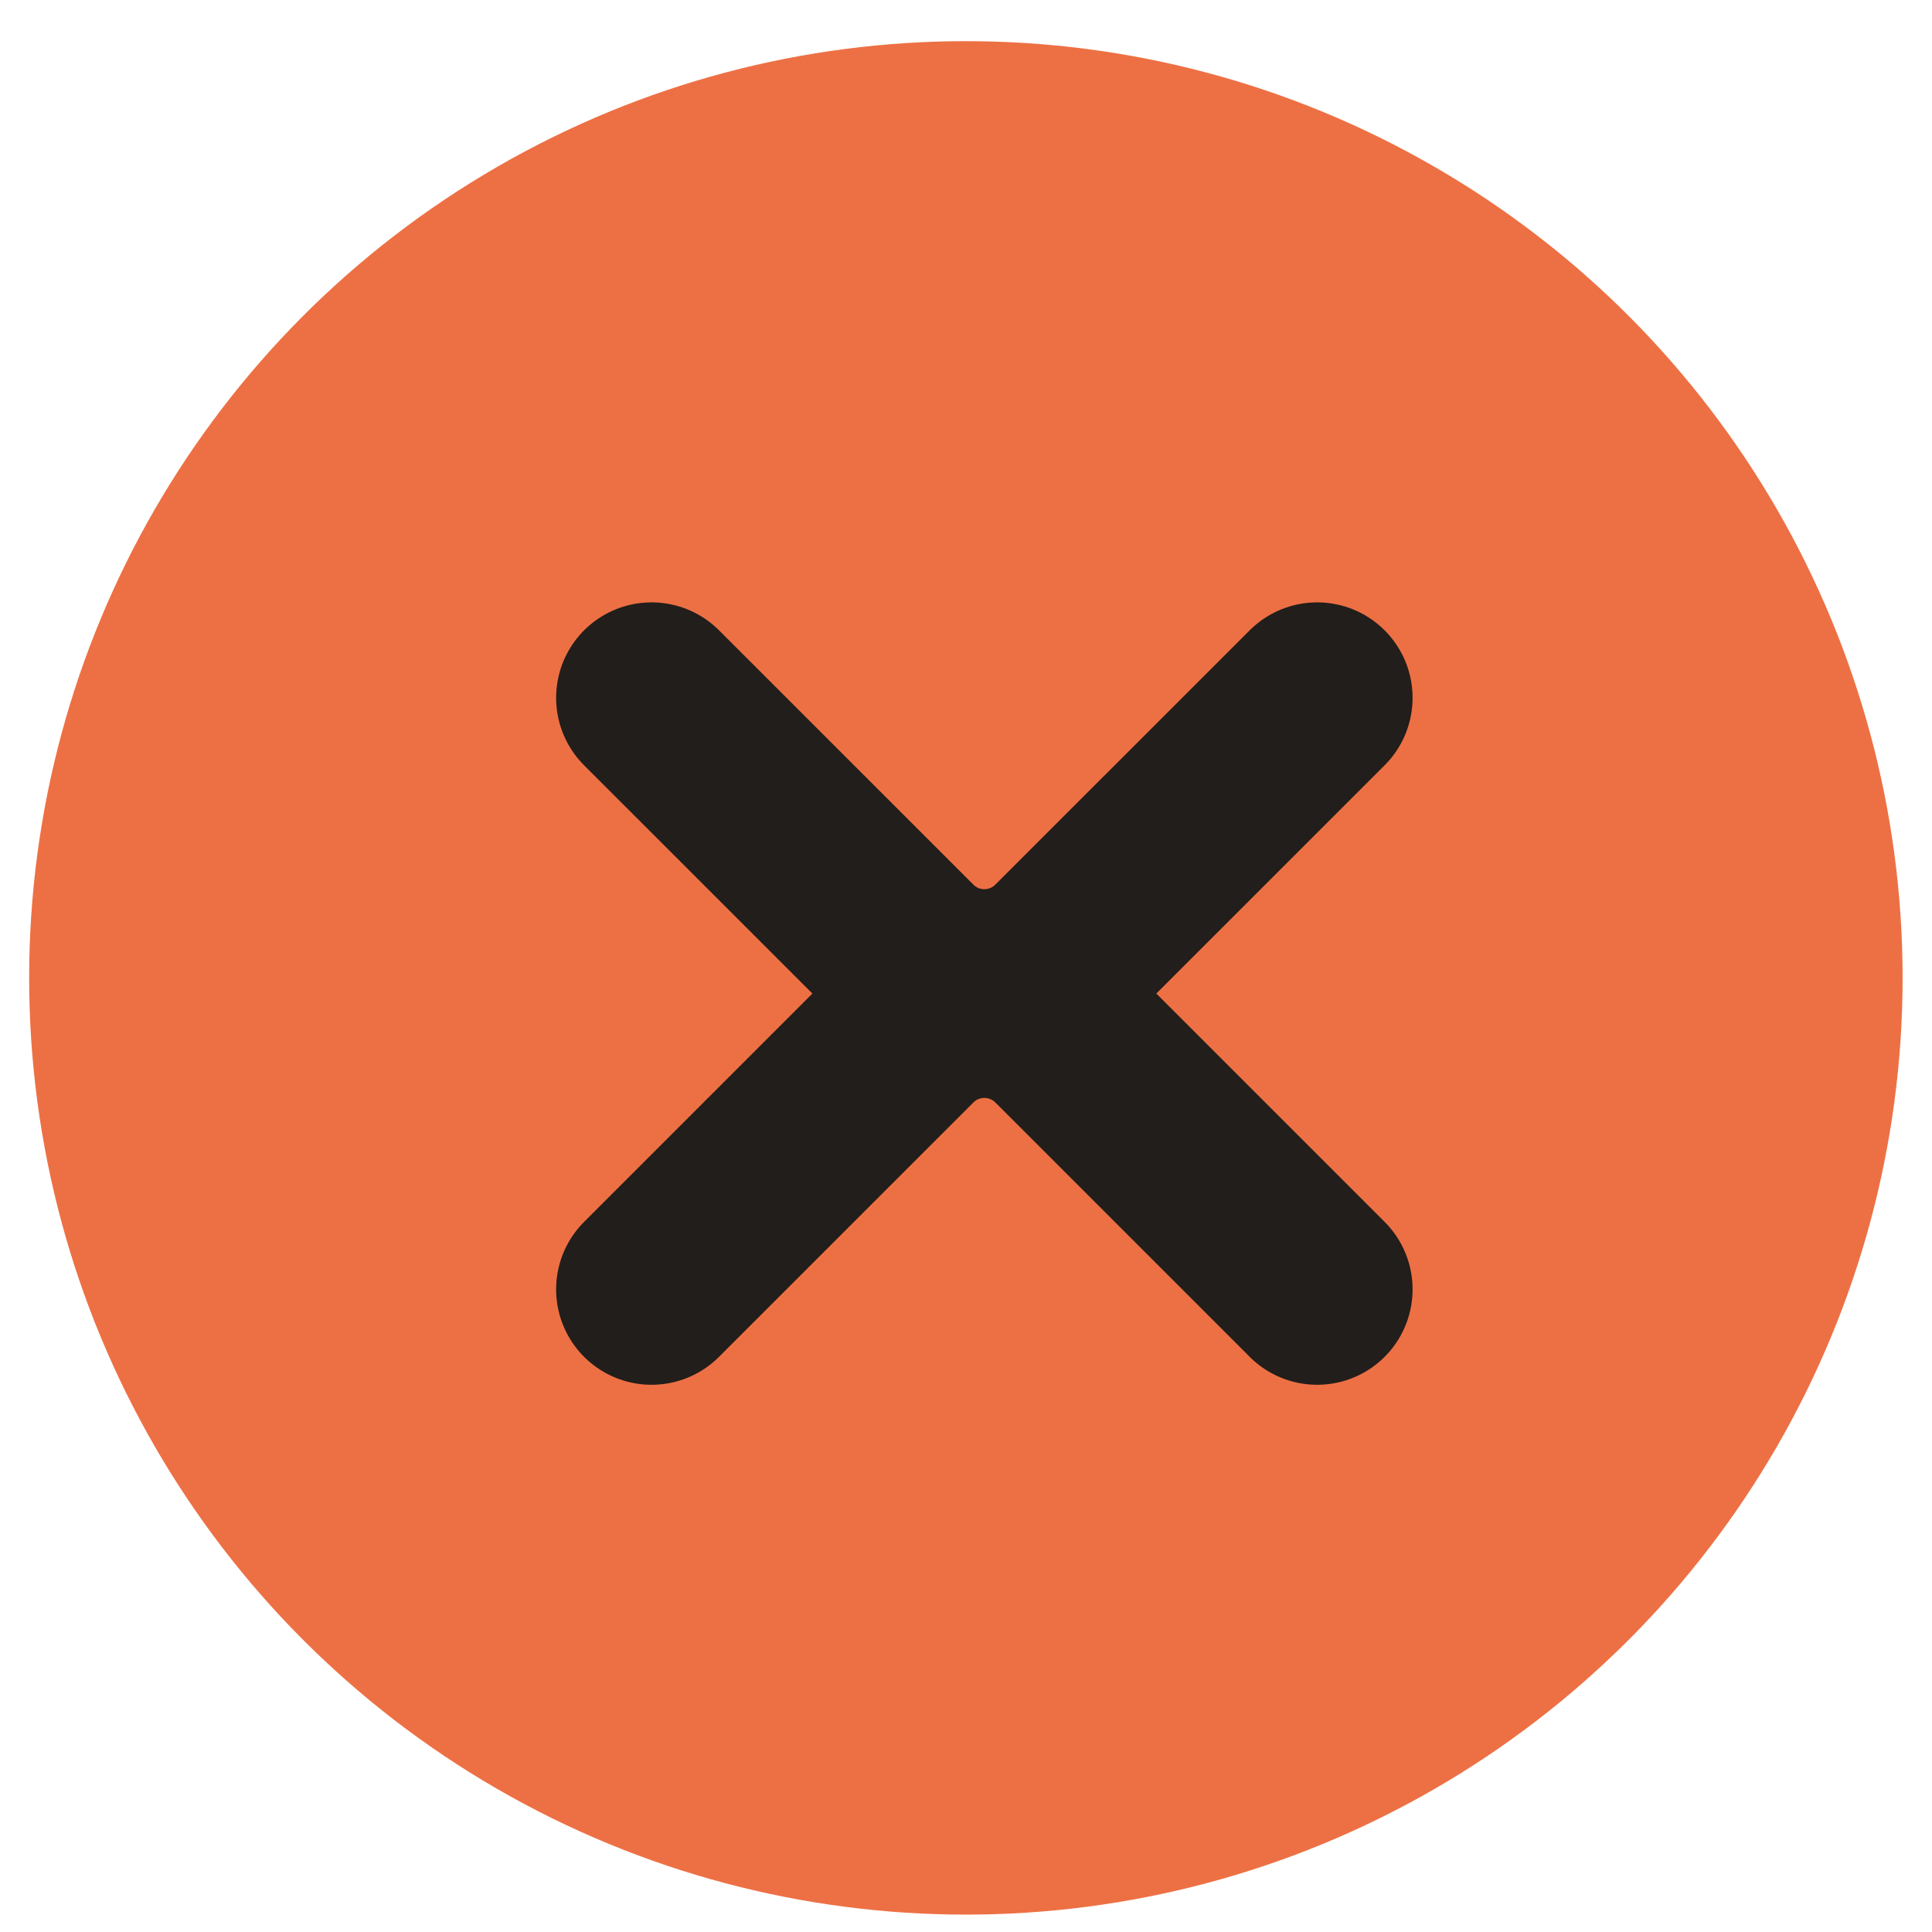
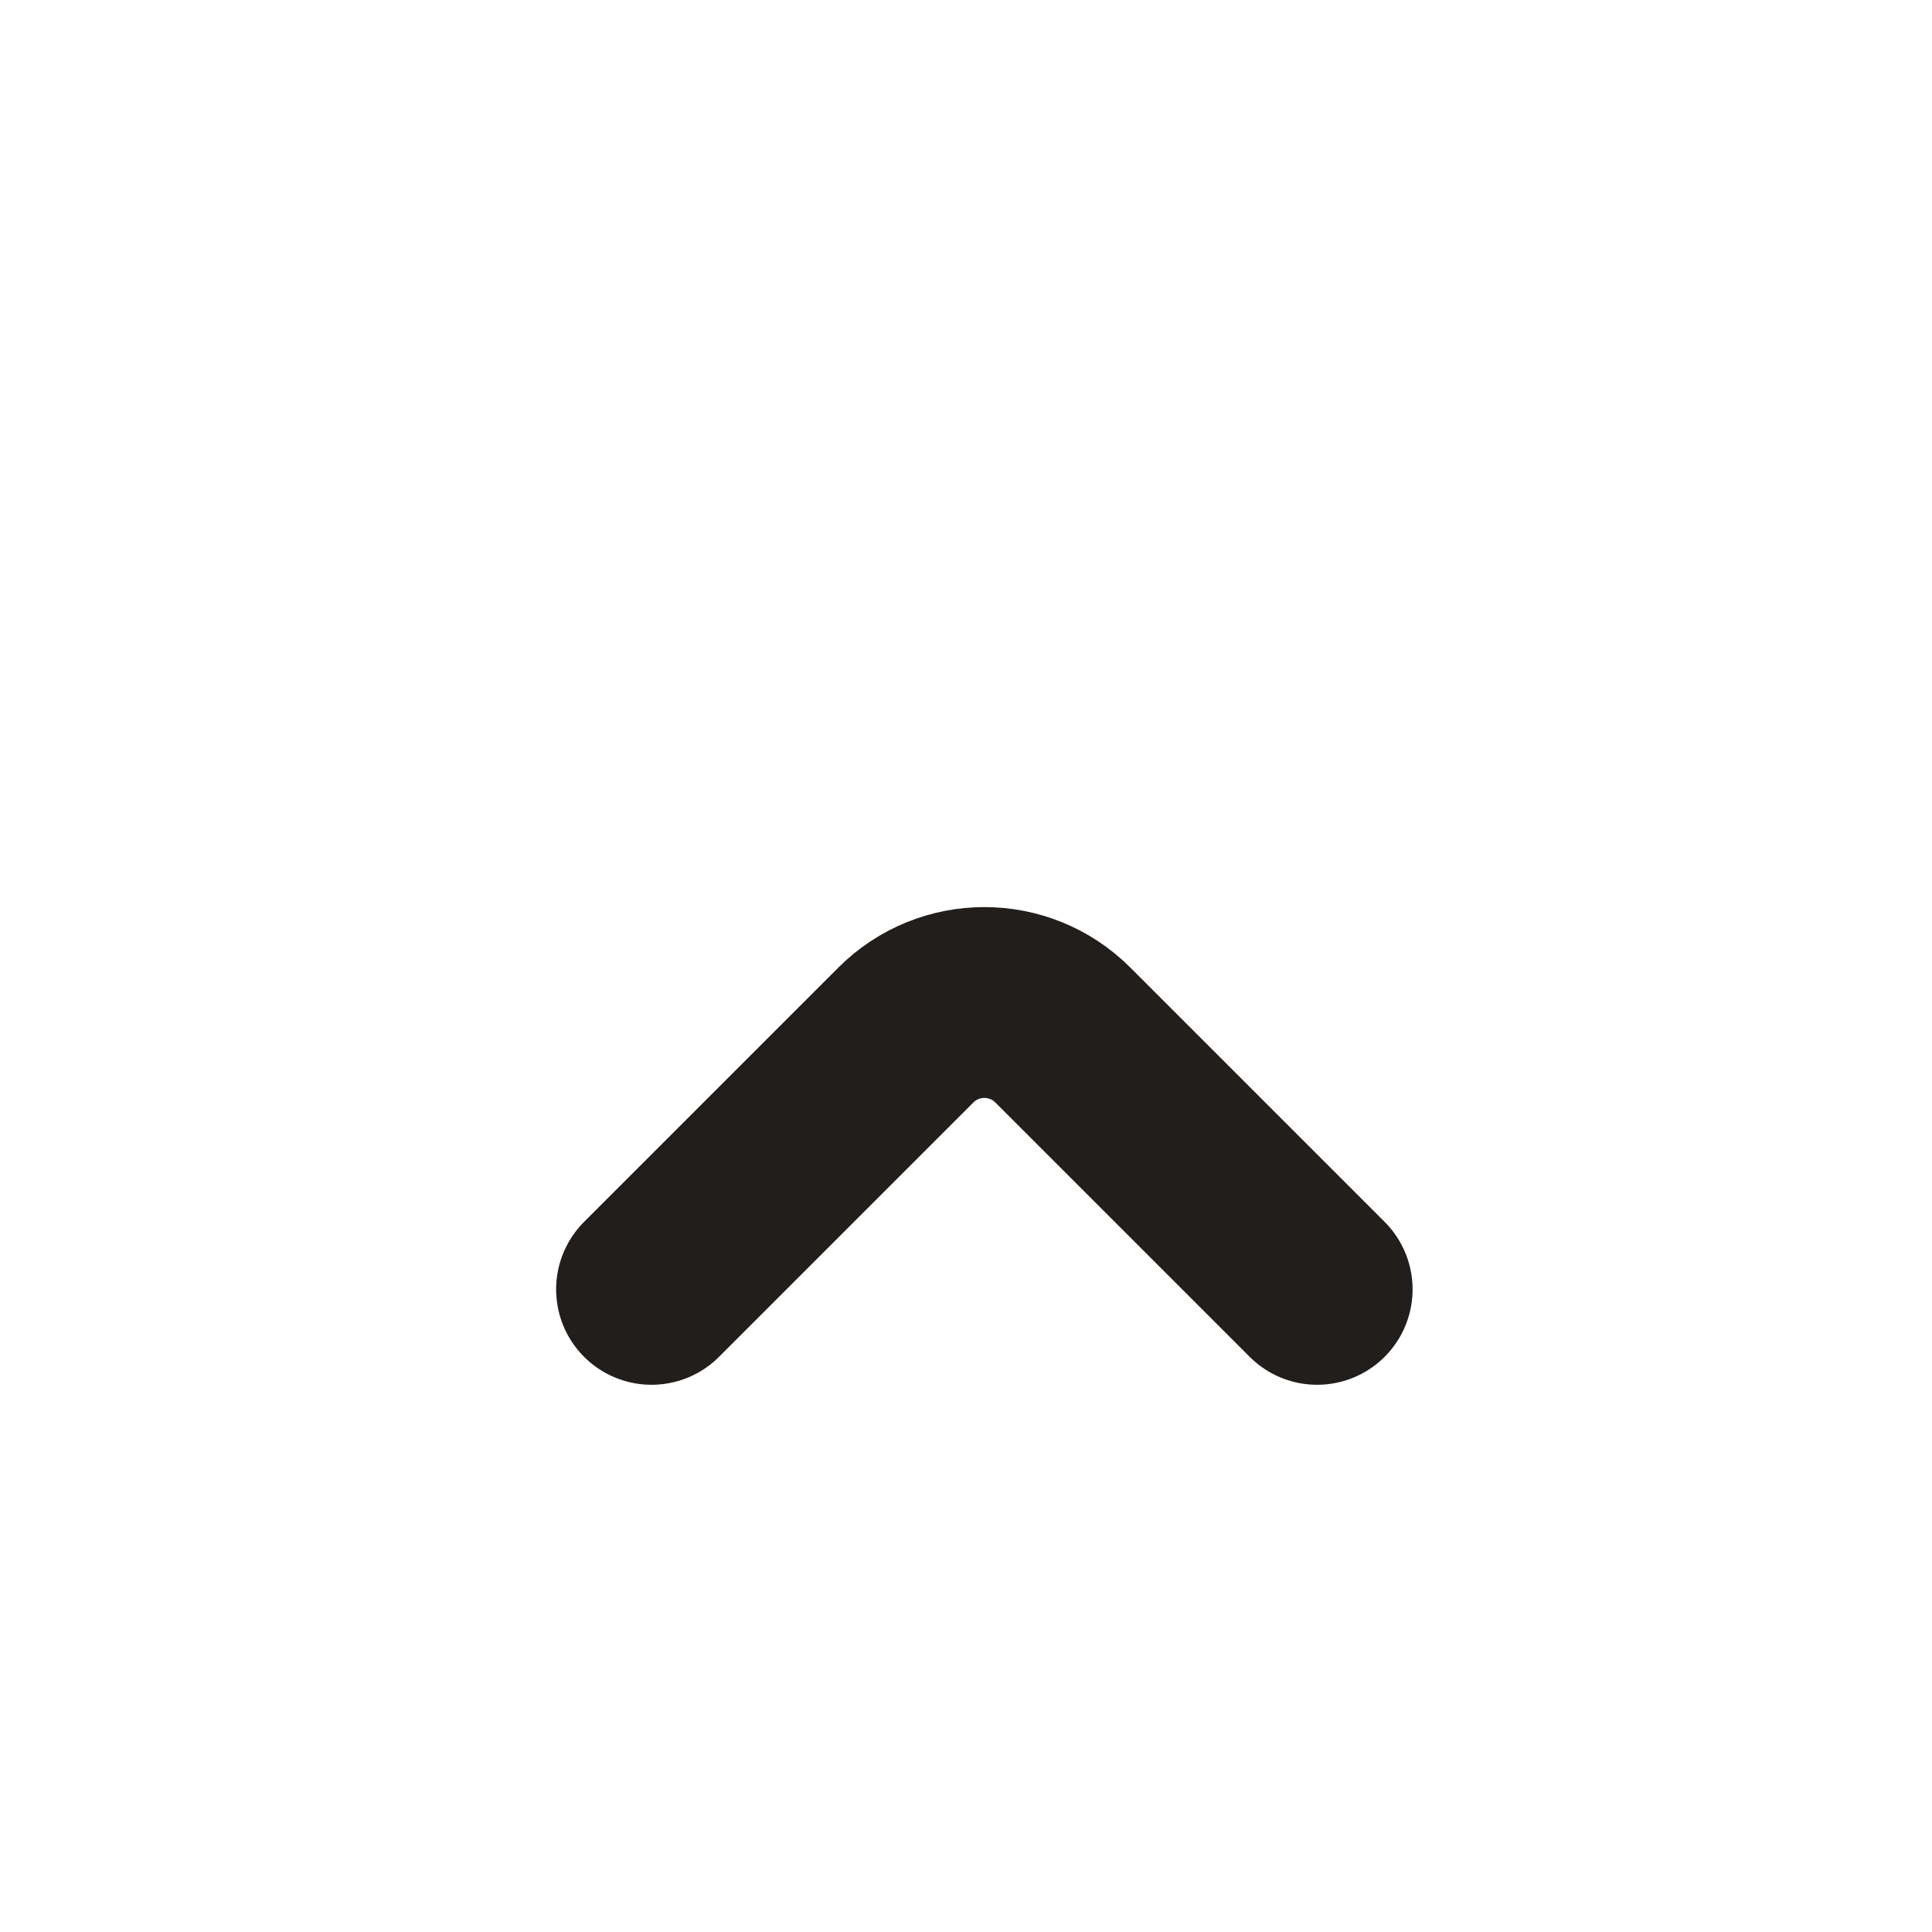
<svg xmlns="http://www.w3.org/2000/svg" width="33" height="33" viewBox="0 0 33 33" fill="none">
-   <circle cx="16.498" cy="16.703" r="16" fill="#ED7044" />
-   <path d="M22.498 11.919L18.153 16.263C17.413 17.003 16.214 17.003 15.474 16.263L11.129 11.919" stroke="#221E1B" stroke-width="3.26" stroke-linecap="round" />
  <path d="M11.129 22.023L15.474 17.678C16.214 16.939 17.413 16.939 18.153 17.678L22.498 22.023" stroke="#221E1B" stroke-width="3.26" stroke-linecap="round" />
</svg>